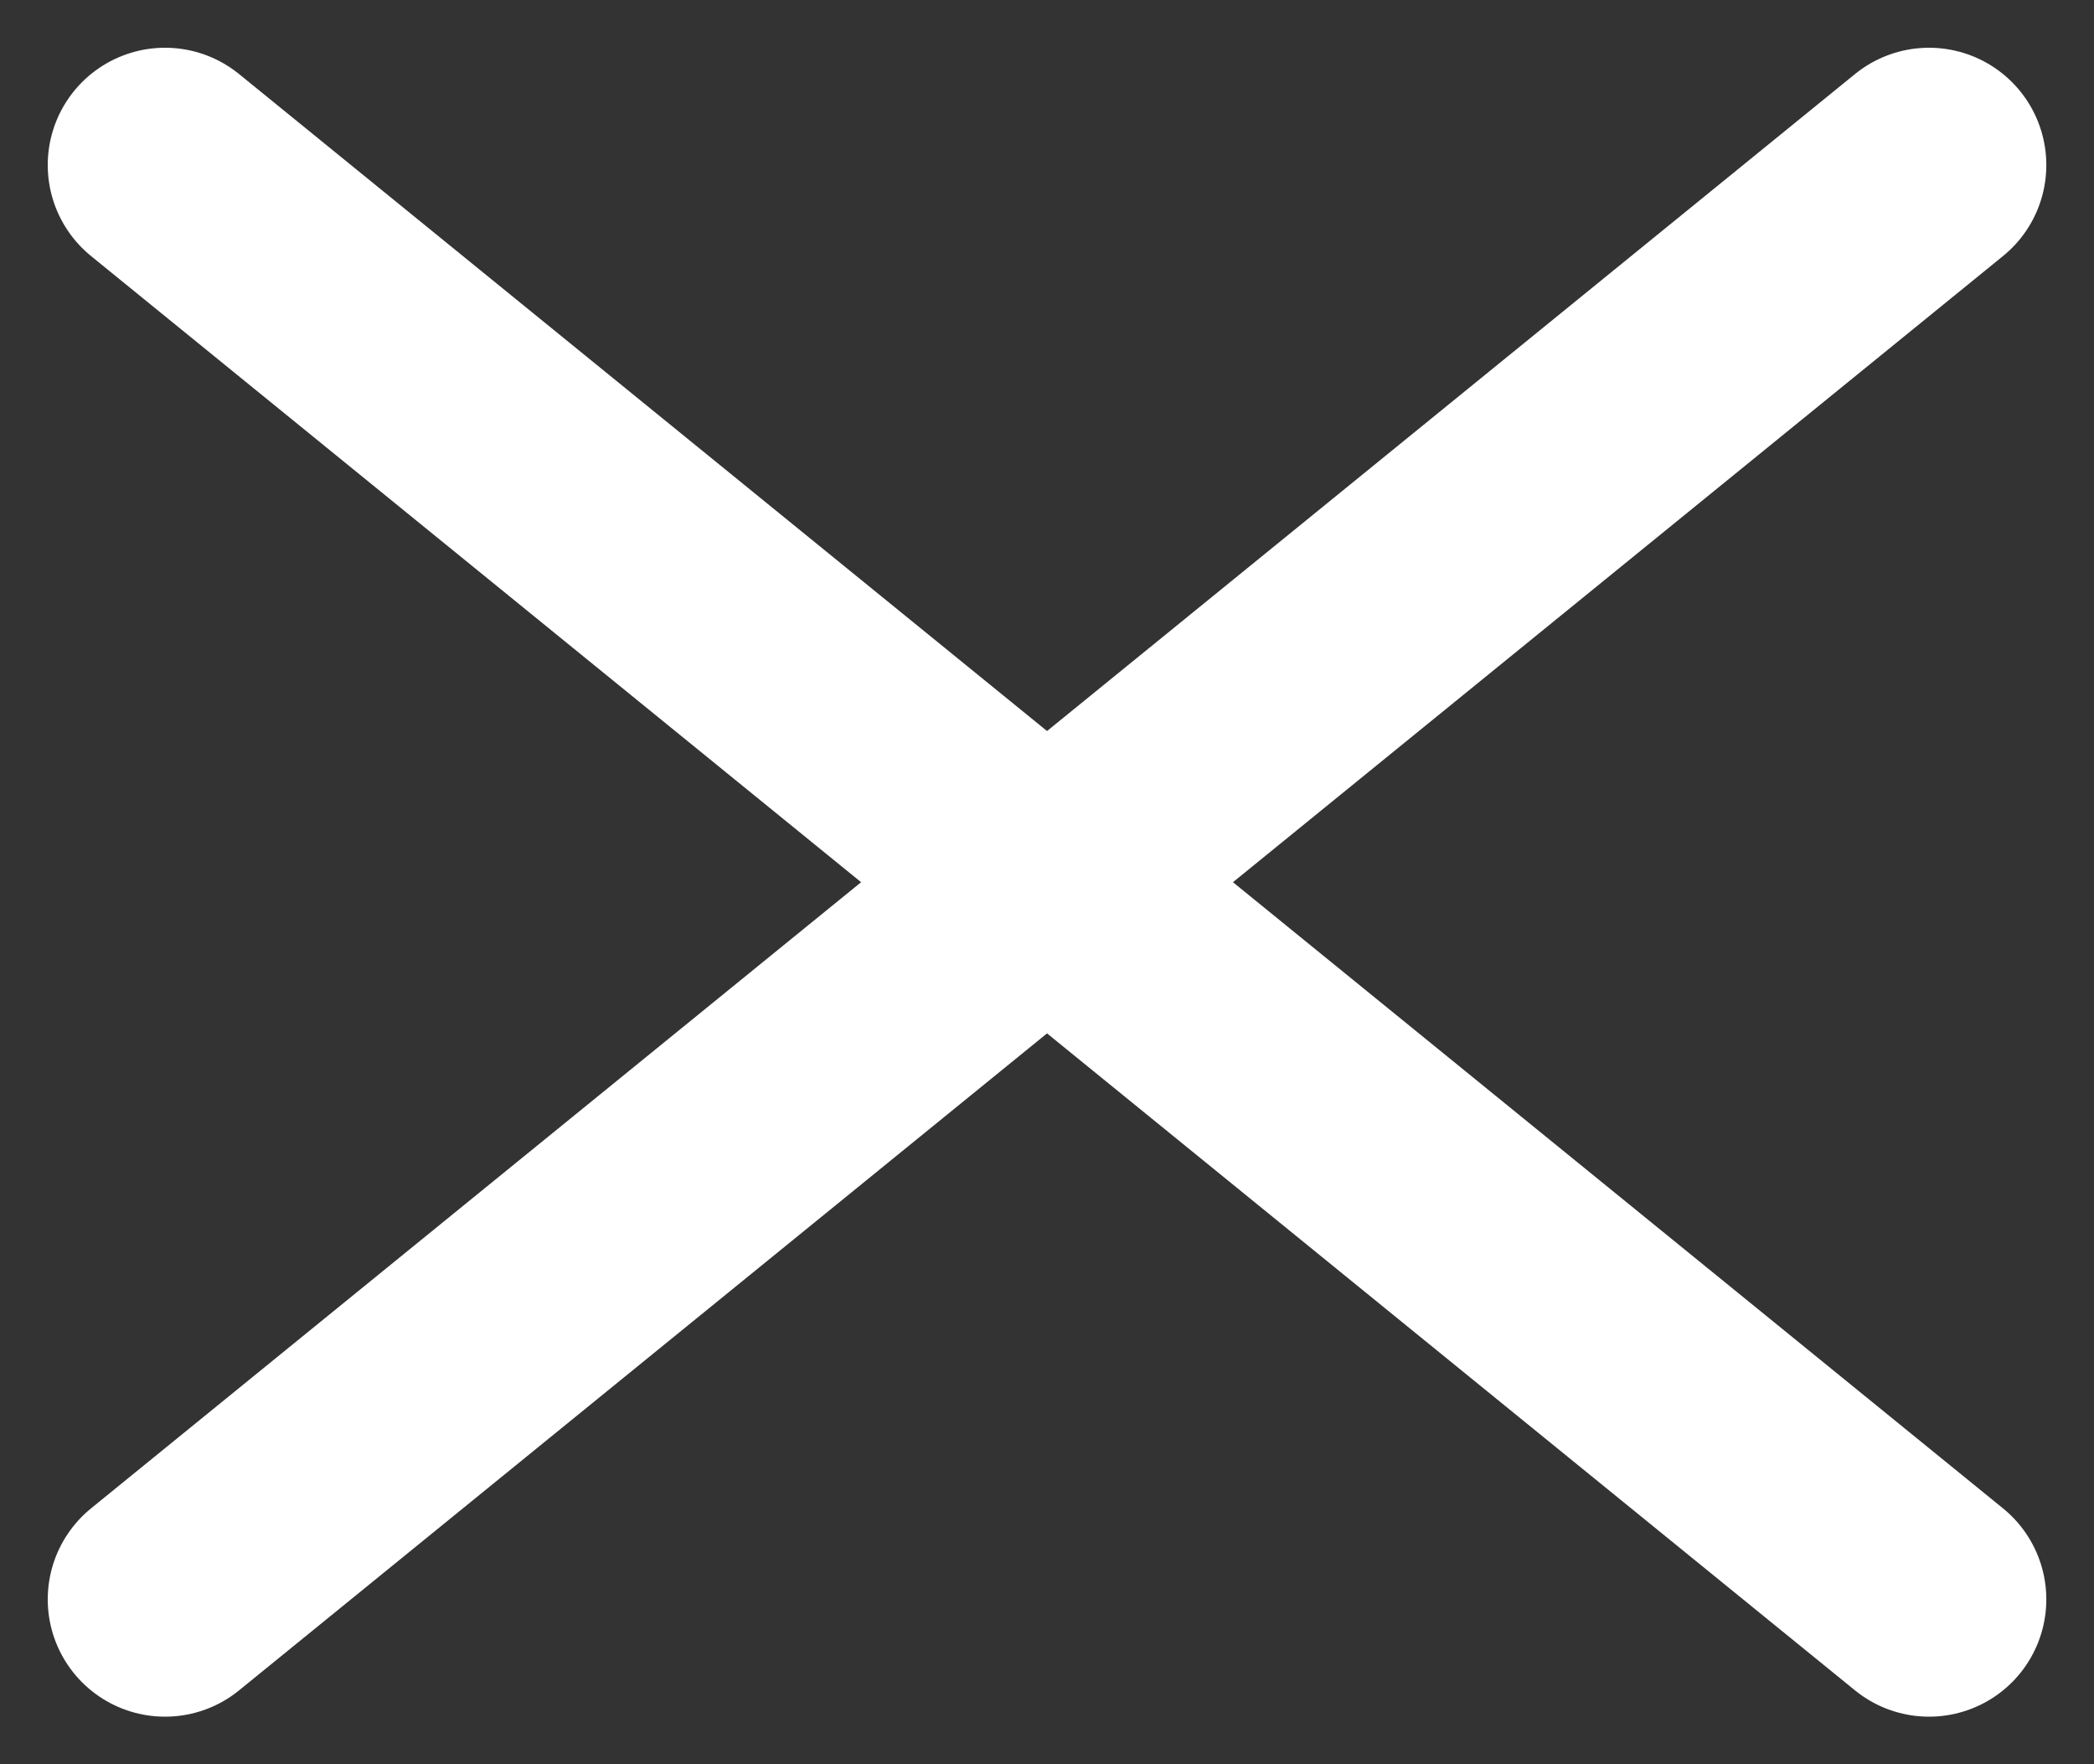
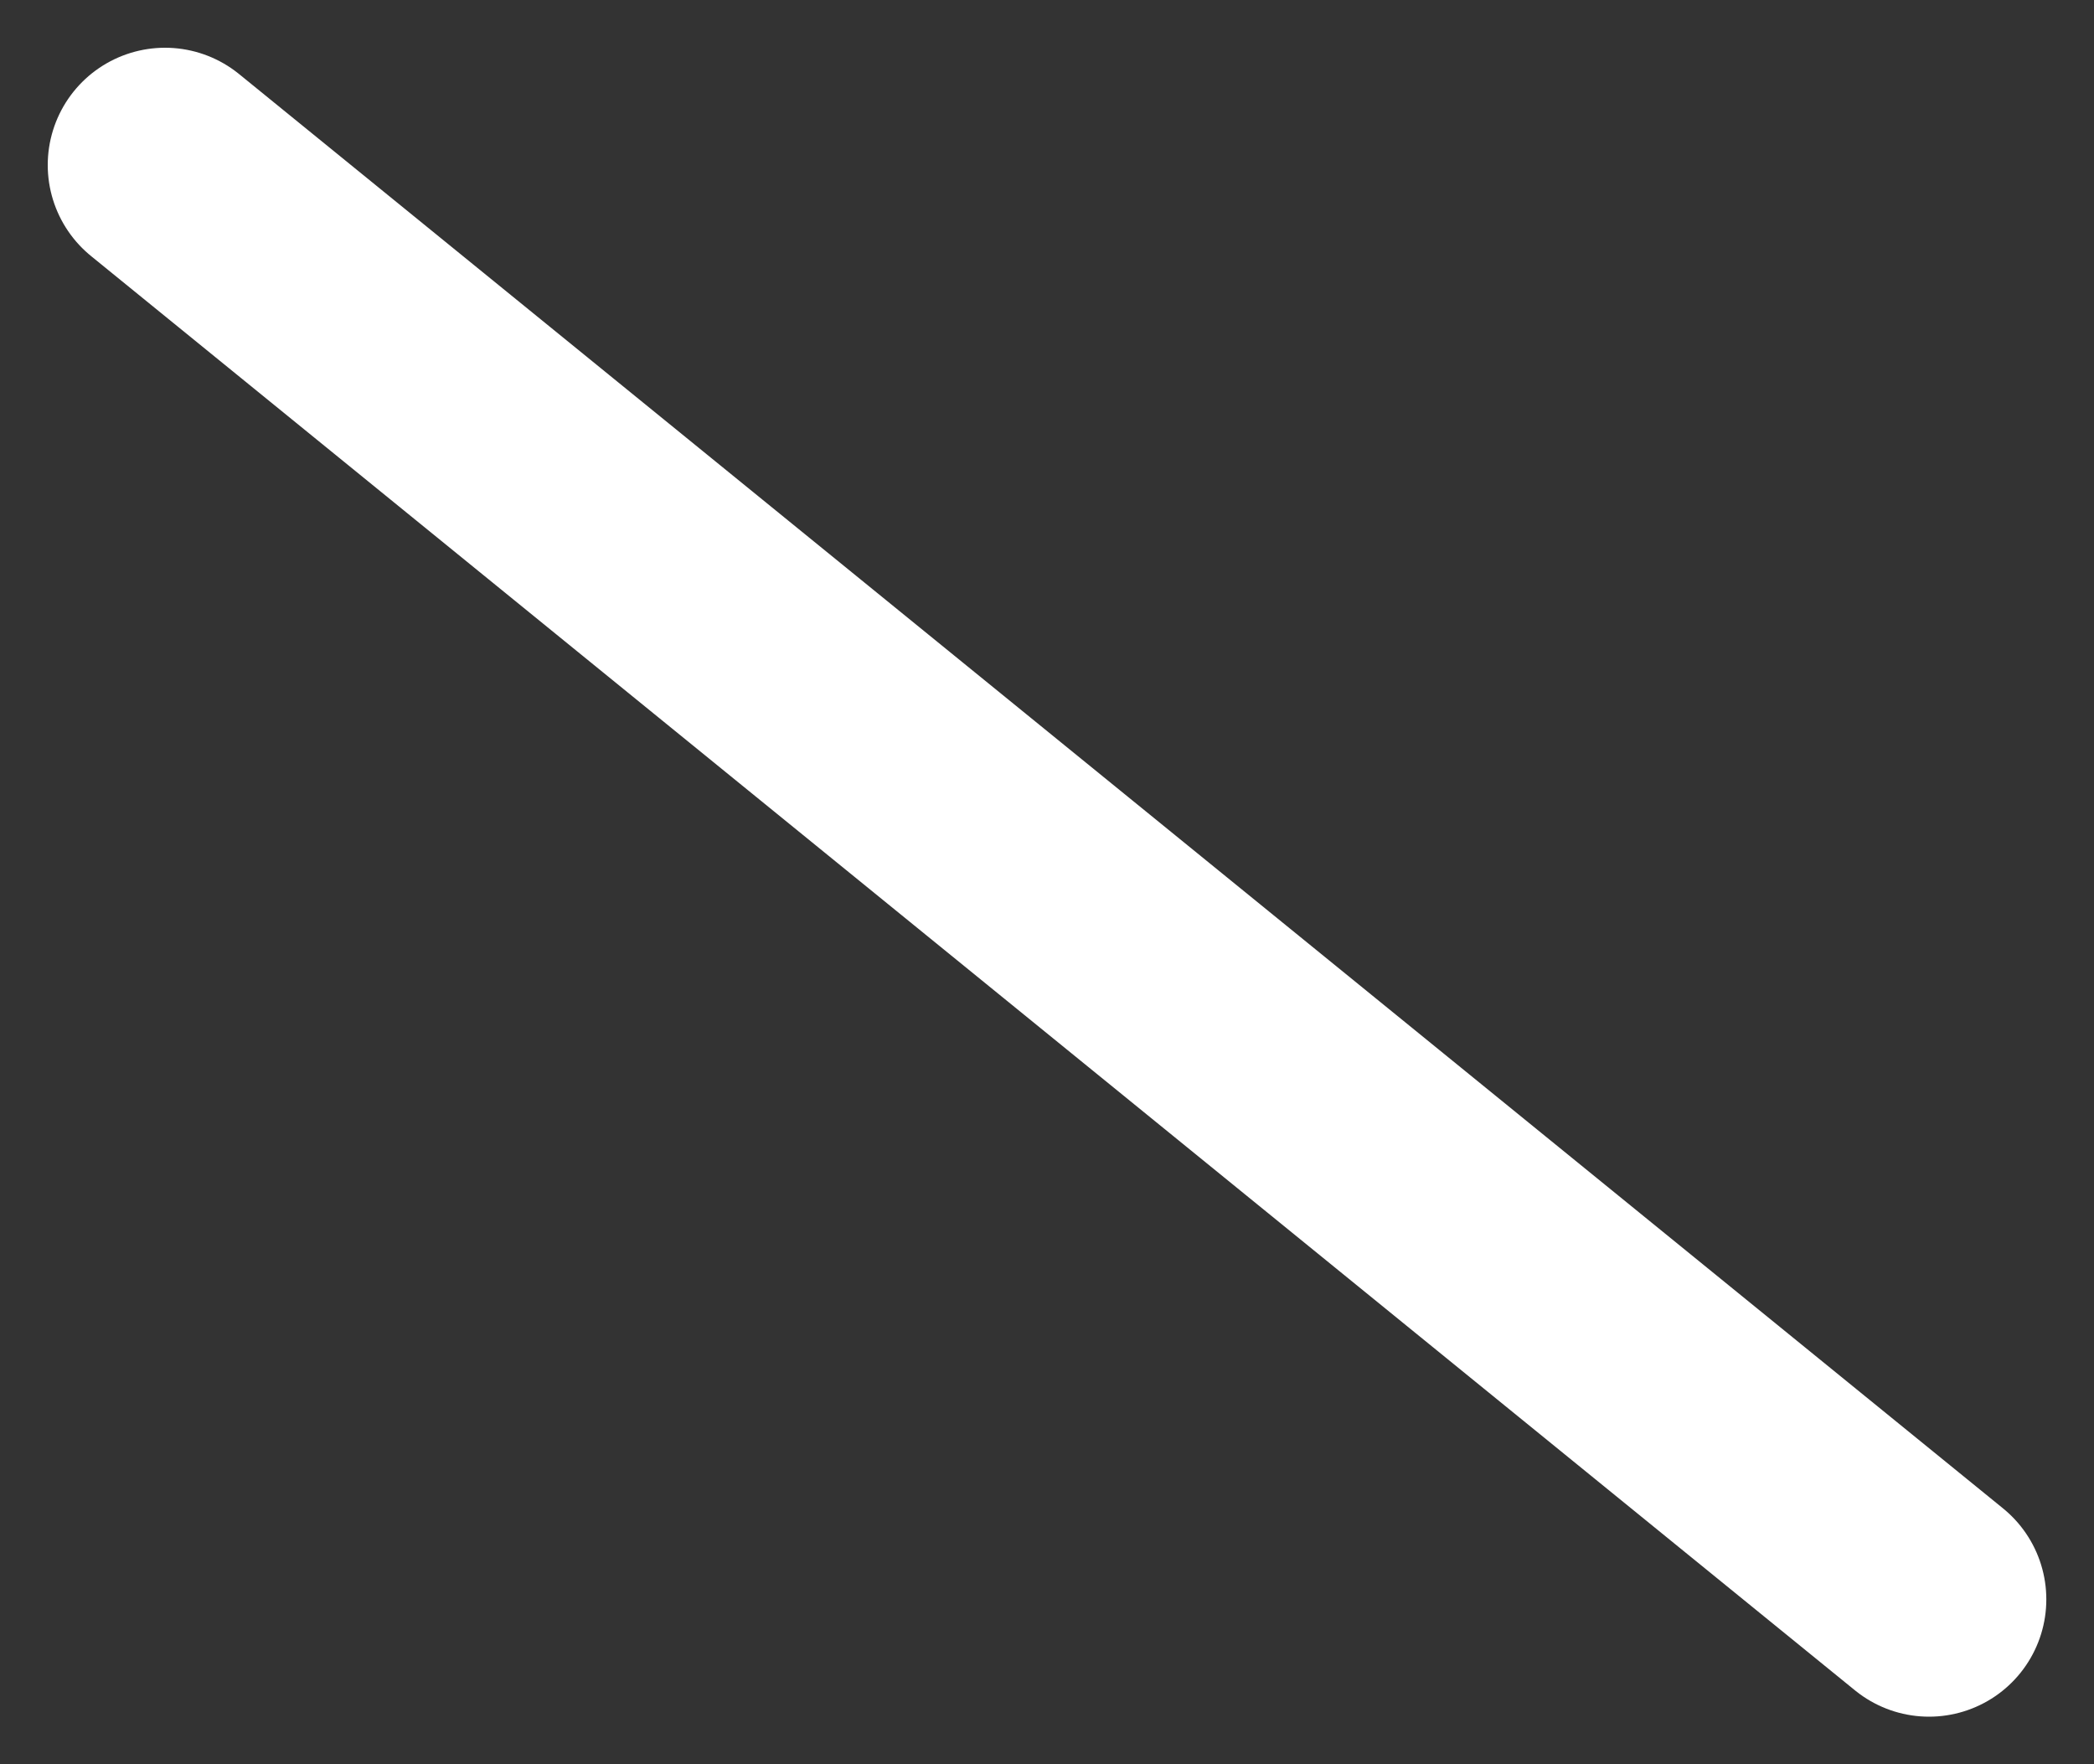
<svg xmlns="http://www.w3.org/2000/svg" width="35.705" height="30.084" viewBox="0 0 35.705 30.084">
  <rect x="0" y="0" width="35.705" height="30.084" fill="#333333" stroke="none" />
  <g id="Group_4255" data-name="Group 4255" transform="translate(-45.904 -36.186)">
    <g id="Group_4257" data-name="Group 4257" transform="translate(3)">
      <line id="Line_1" data-name="Line 1" x2="30.078" y2="24.457" transform="translate(45.718 39)" fill="none" stroke="#fff" stroke-linecap="round" stroke-width="4" />
-       <line id="Line_1-2" data-name="Line 1" x1="30.078" y2="24.457" transform="translate(45.718 39)" fill="none" stroke="#fff" stroke-linecap="round" stroke-width="4" />
    </g>
  </g>
</svg>